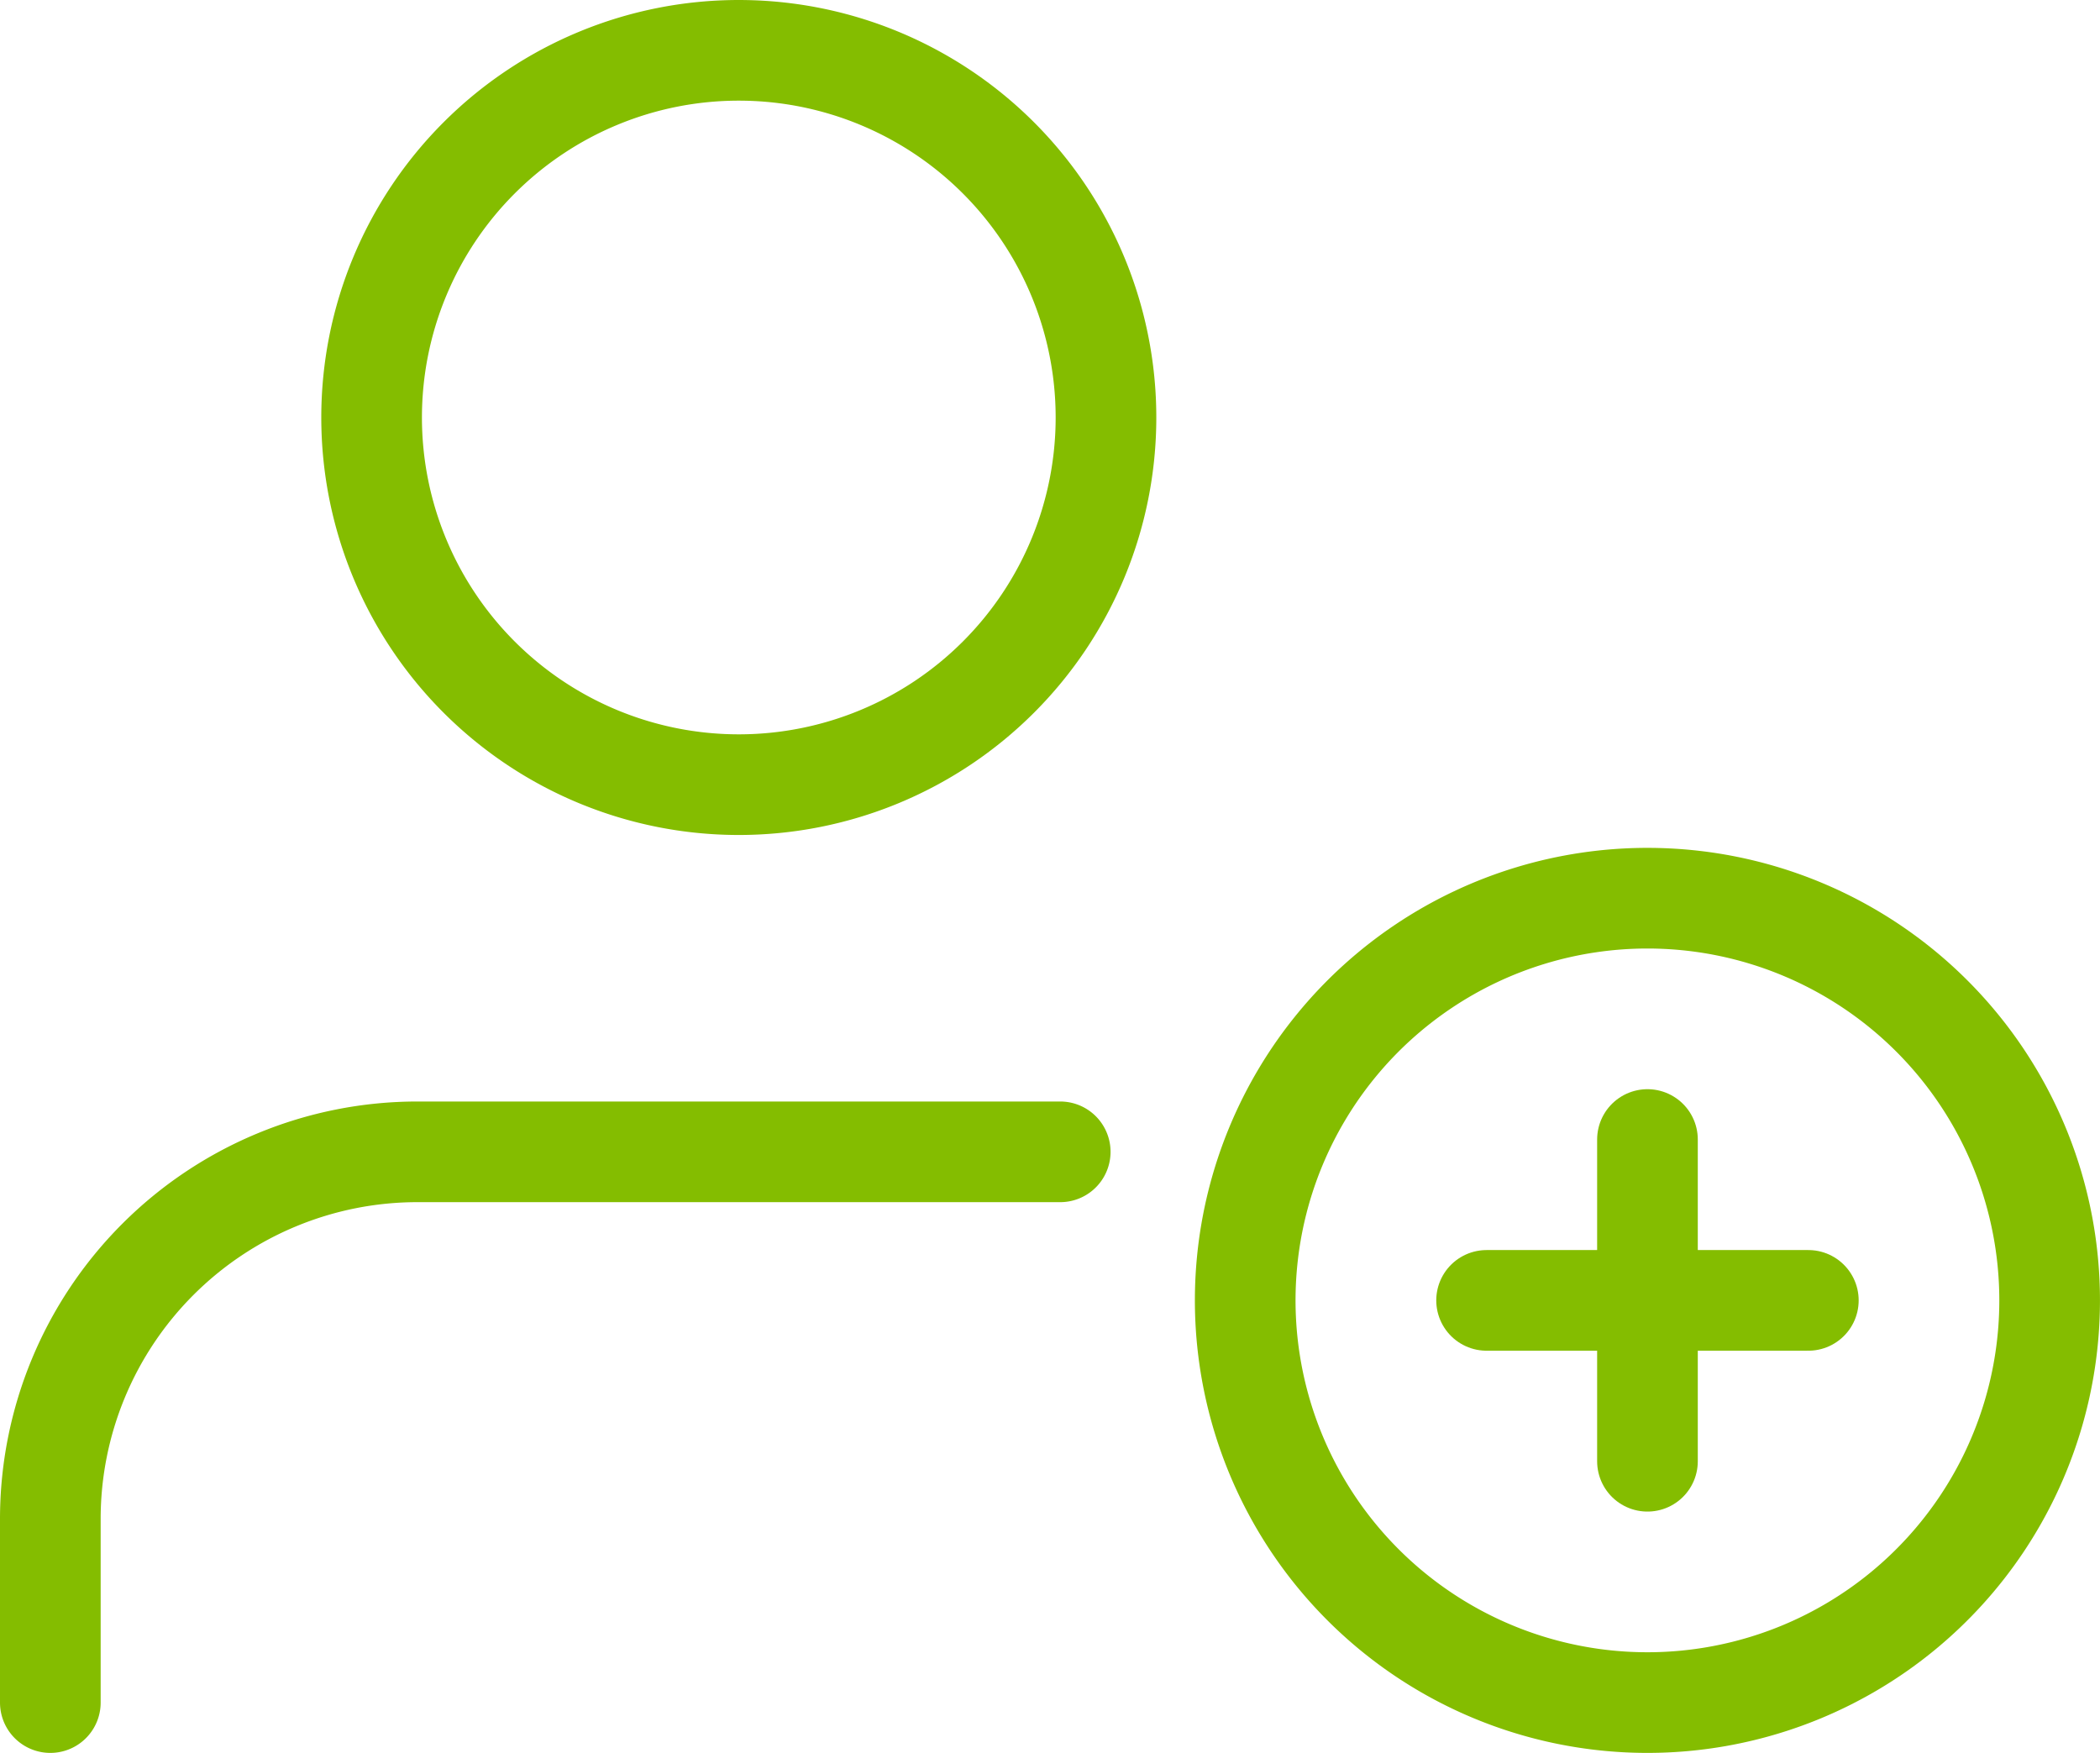
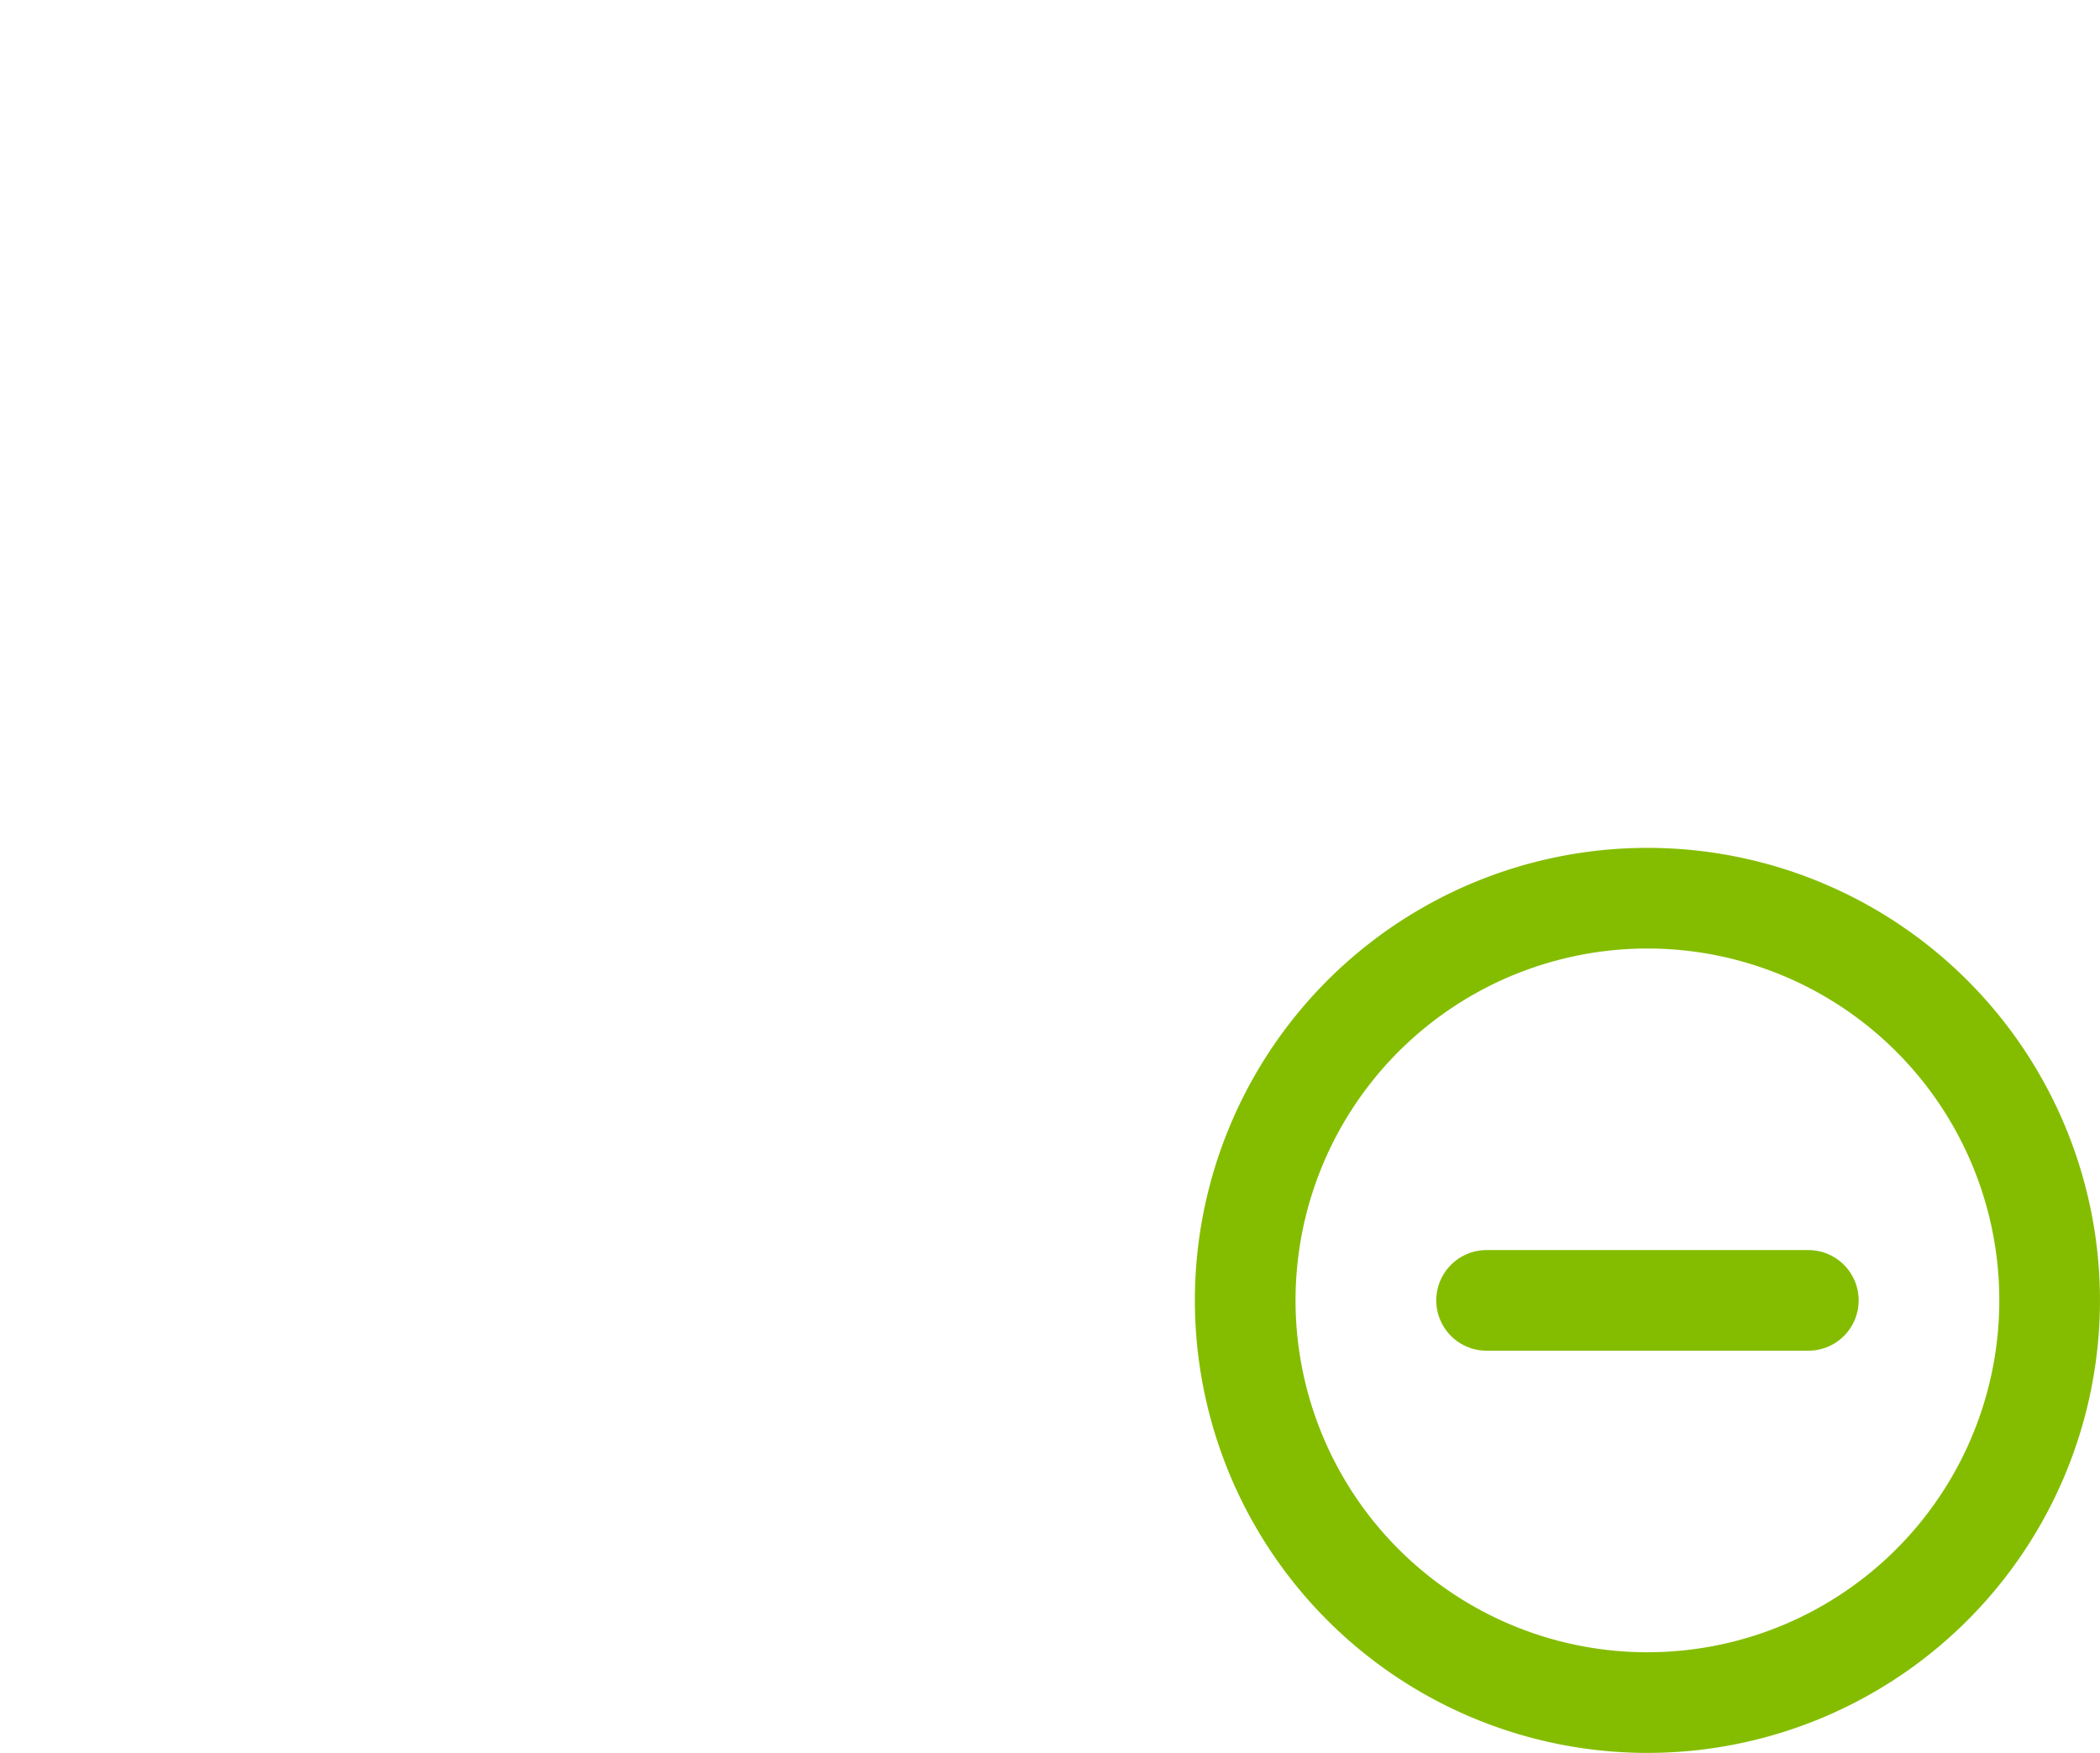
<svg xmlns="http://www.w3.org/2000/svg" width="62.591" height="52.248" viewBox="0 0 62.591 52.248">
  <g id="Group_3740" data-name="Group 3740" transform="translate(-148.335 -50.549)">
    <g id="Icon_feather-user-plus" data-name="Icon feather-user-plus" transform="translate(149.835 52.049)">
-       <path id="Path_3427" data-name="Path 3427" d="M31.6,22.5H12.444A10.944,10.944,0,0,0,1.5,33.444v5.472" transform="translate(-1.5 10.332)" fill="none" stroke="#84bd00" stroke-linecap="round" stroke-linejoin="round" stroke-width="3" />
-       <path id="Path_3428" data-name="Path 3428" d="M28.638,15.444A10.944,10.944,0,1,1,17.694,4.5,10.944,10.944,0,0,1,28.638,15.444Z" transform="translate(2.826 -4.5)" fill="none" stroke="#84bd00" stroke-linecap="round" stroke-linejoin="round" stroke-width="3" />
-     </g>
+       </g>
    <g id="Icon_feather-plus-circle" data-name="Icon feather-plus-circle" transform="translate(185.45 77.321)">
      <path id="Path_3431" data-name="Path 3431" d="M26.975,14.988A11.988,11.988,0,1,1,14.988,3,11.988,11.988,0,0,1,26.975,14.988Z" transform="translate(-3 -3)" fill="none" stroke="#84bd00" stroke-linecap="round" stroke-linejoin="round" stroke-width="3" />
-       <path id="Path_3432" data-name="Path 3432" d="M18,12v9.59" transform="translate(-6.012 -4.807)" fill="none" stroke="#84bd00" stroke-linecap="round" stroke-linejoin="round" stroke-width="3" />
      <path id="Path_3433" data-name="Path 3433" d="M12,18h9.59" transform="translate(-4.807 -6.012)" fill="none" stroke="#84bd00" stroke-linecap="round" stroke-linejoin="round" stroke-width="3" />
    </g>
  </g>
</svg>